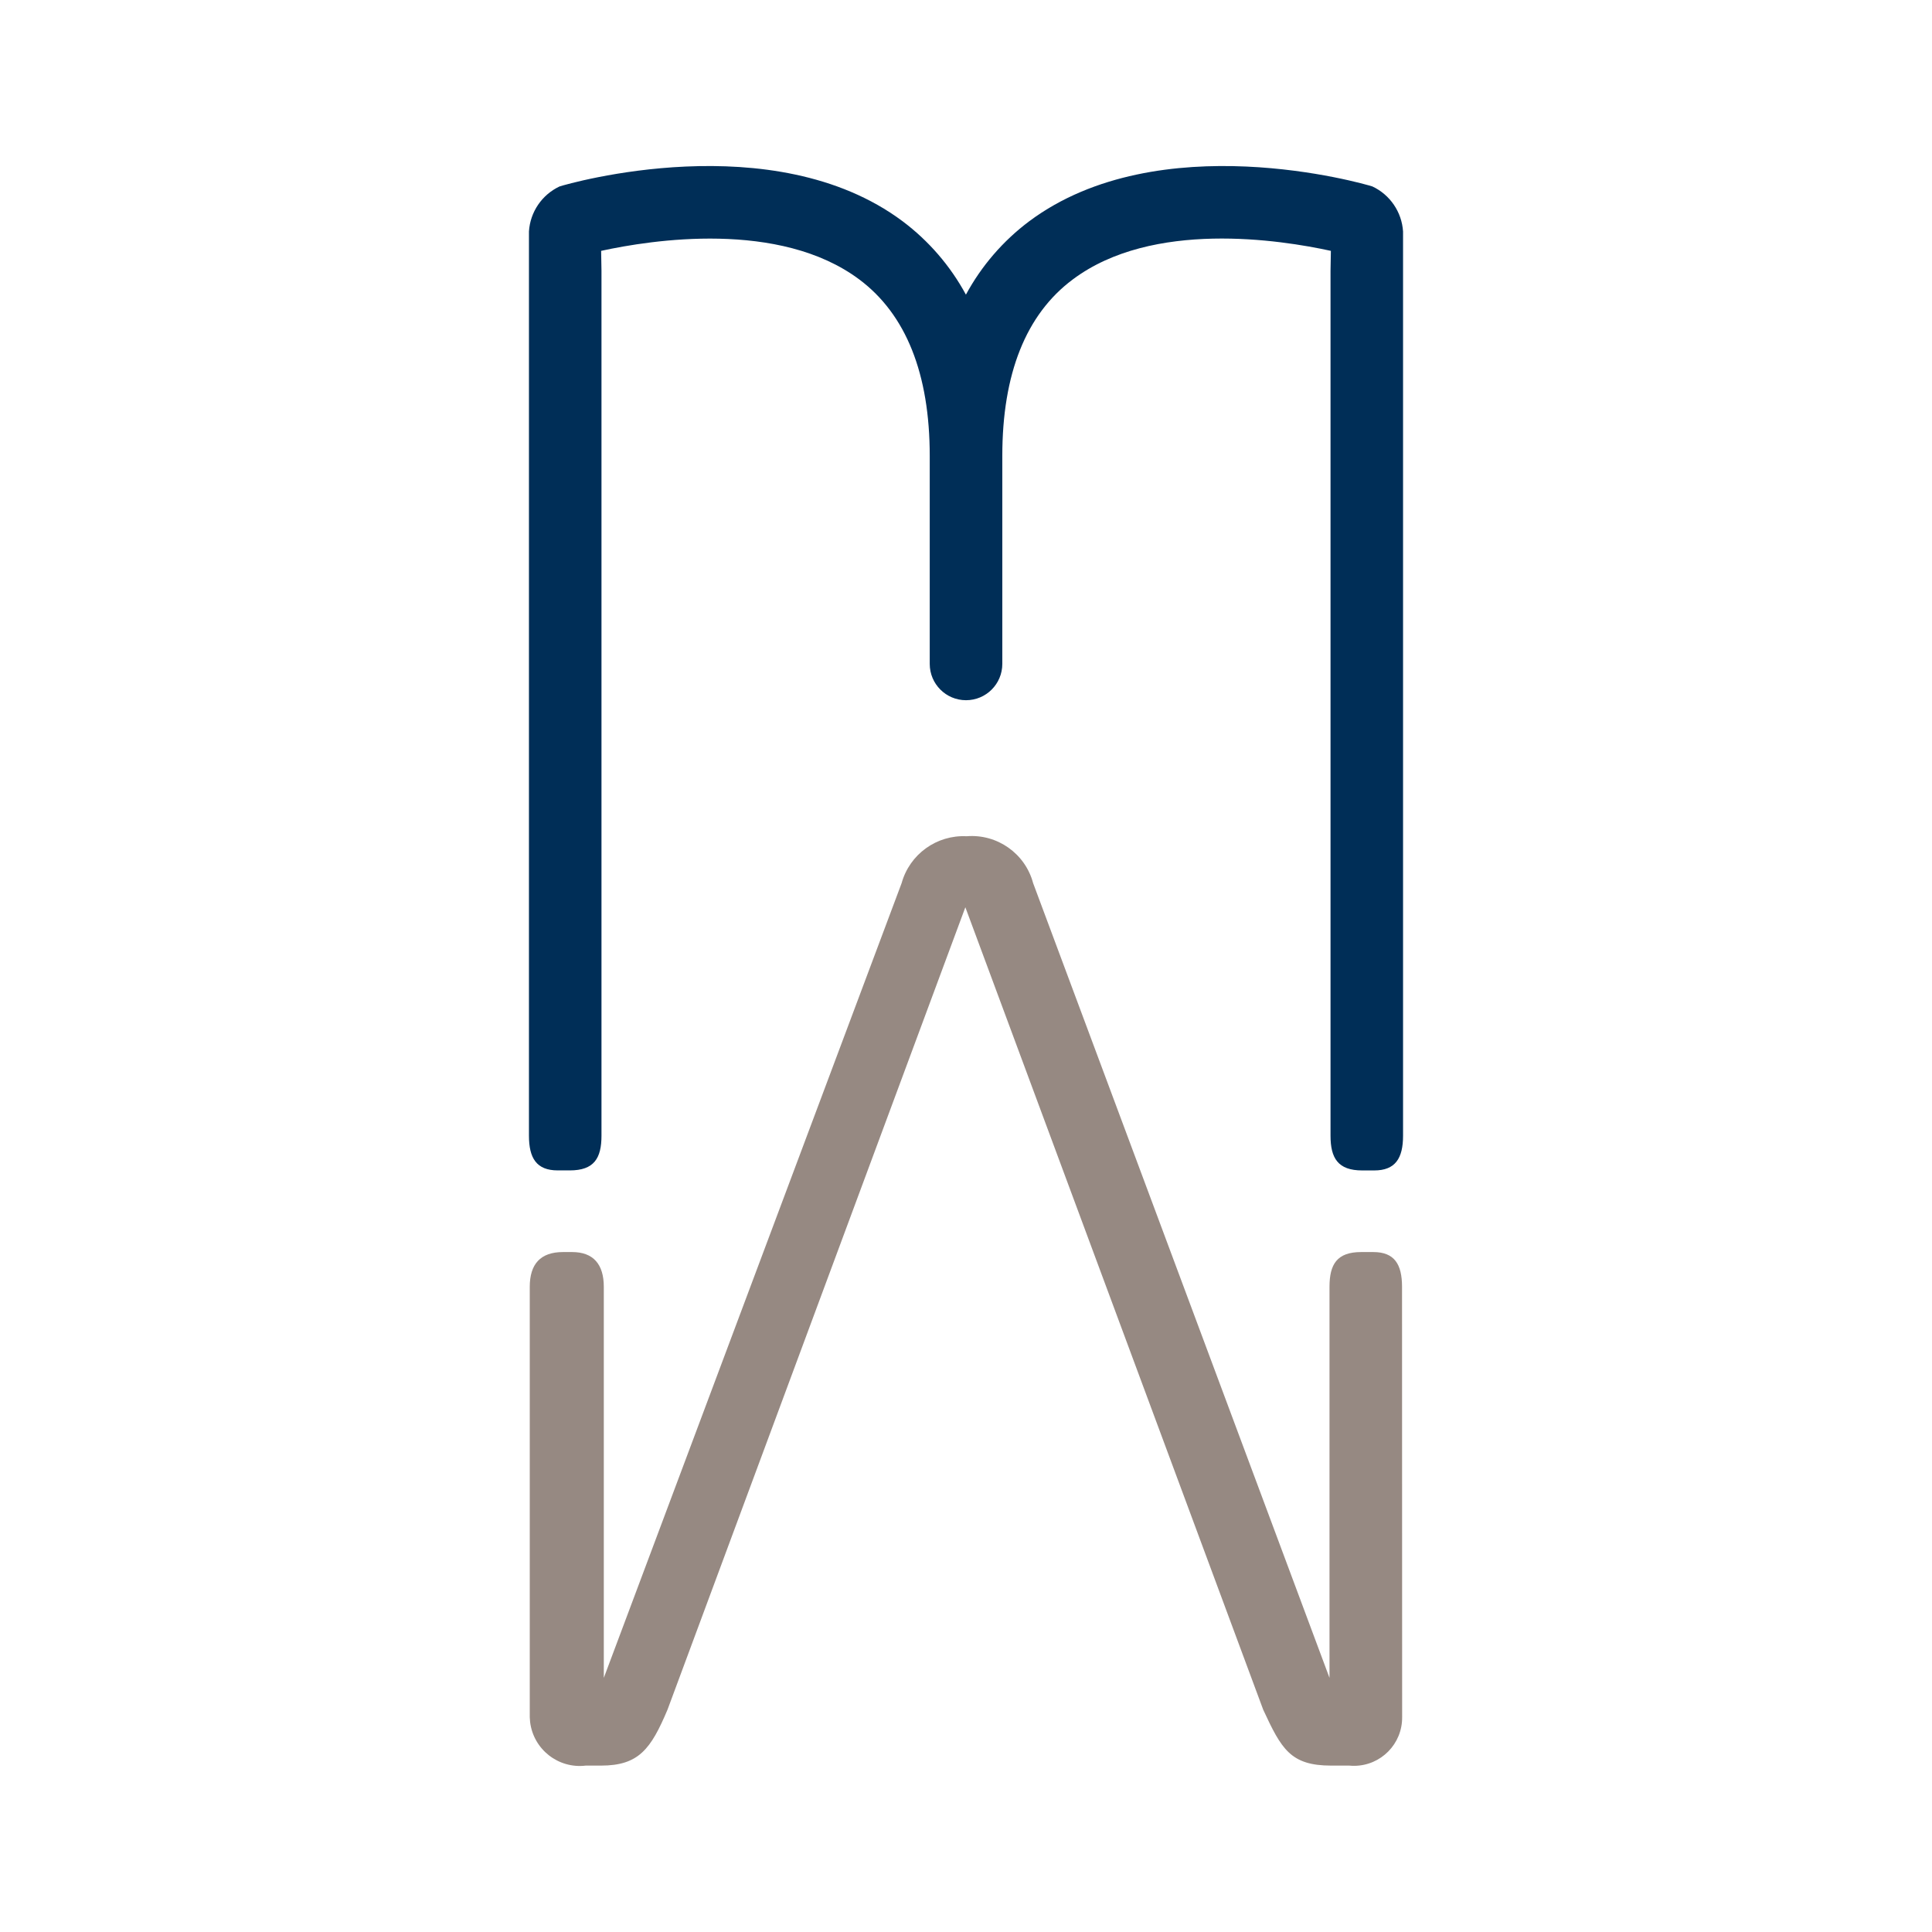
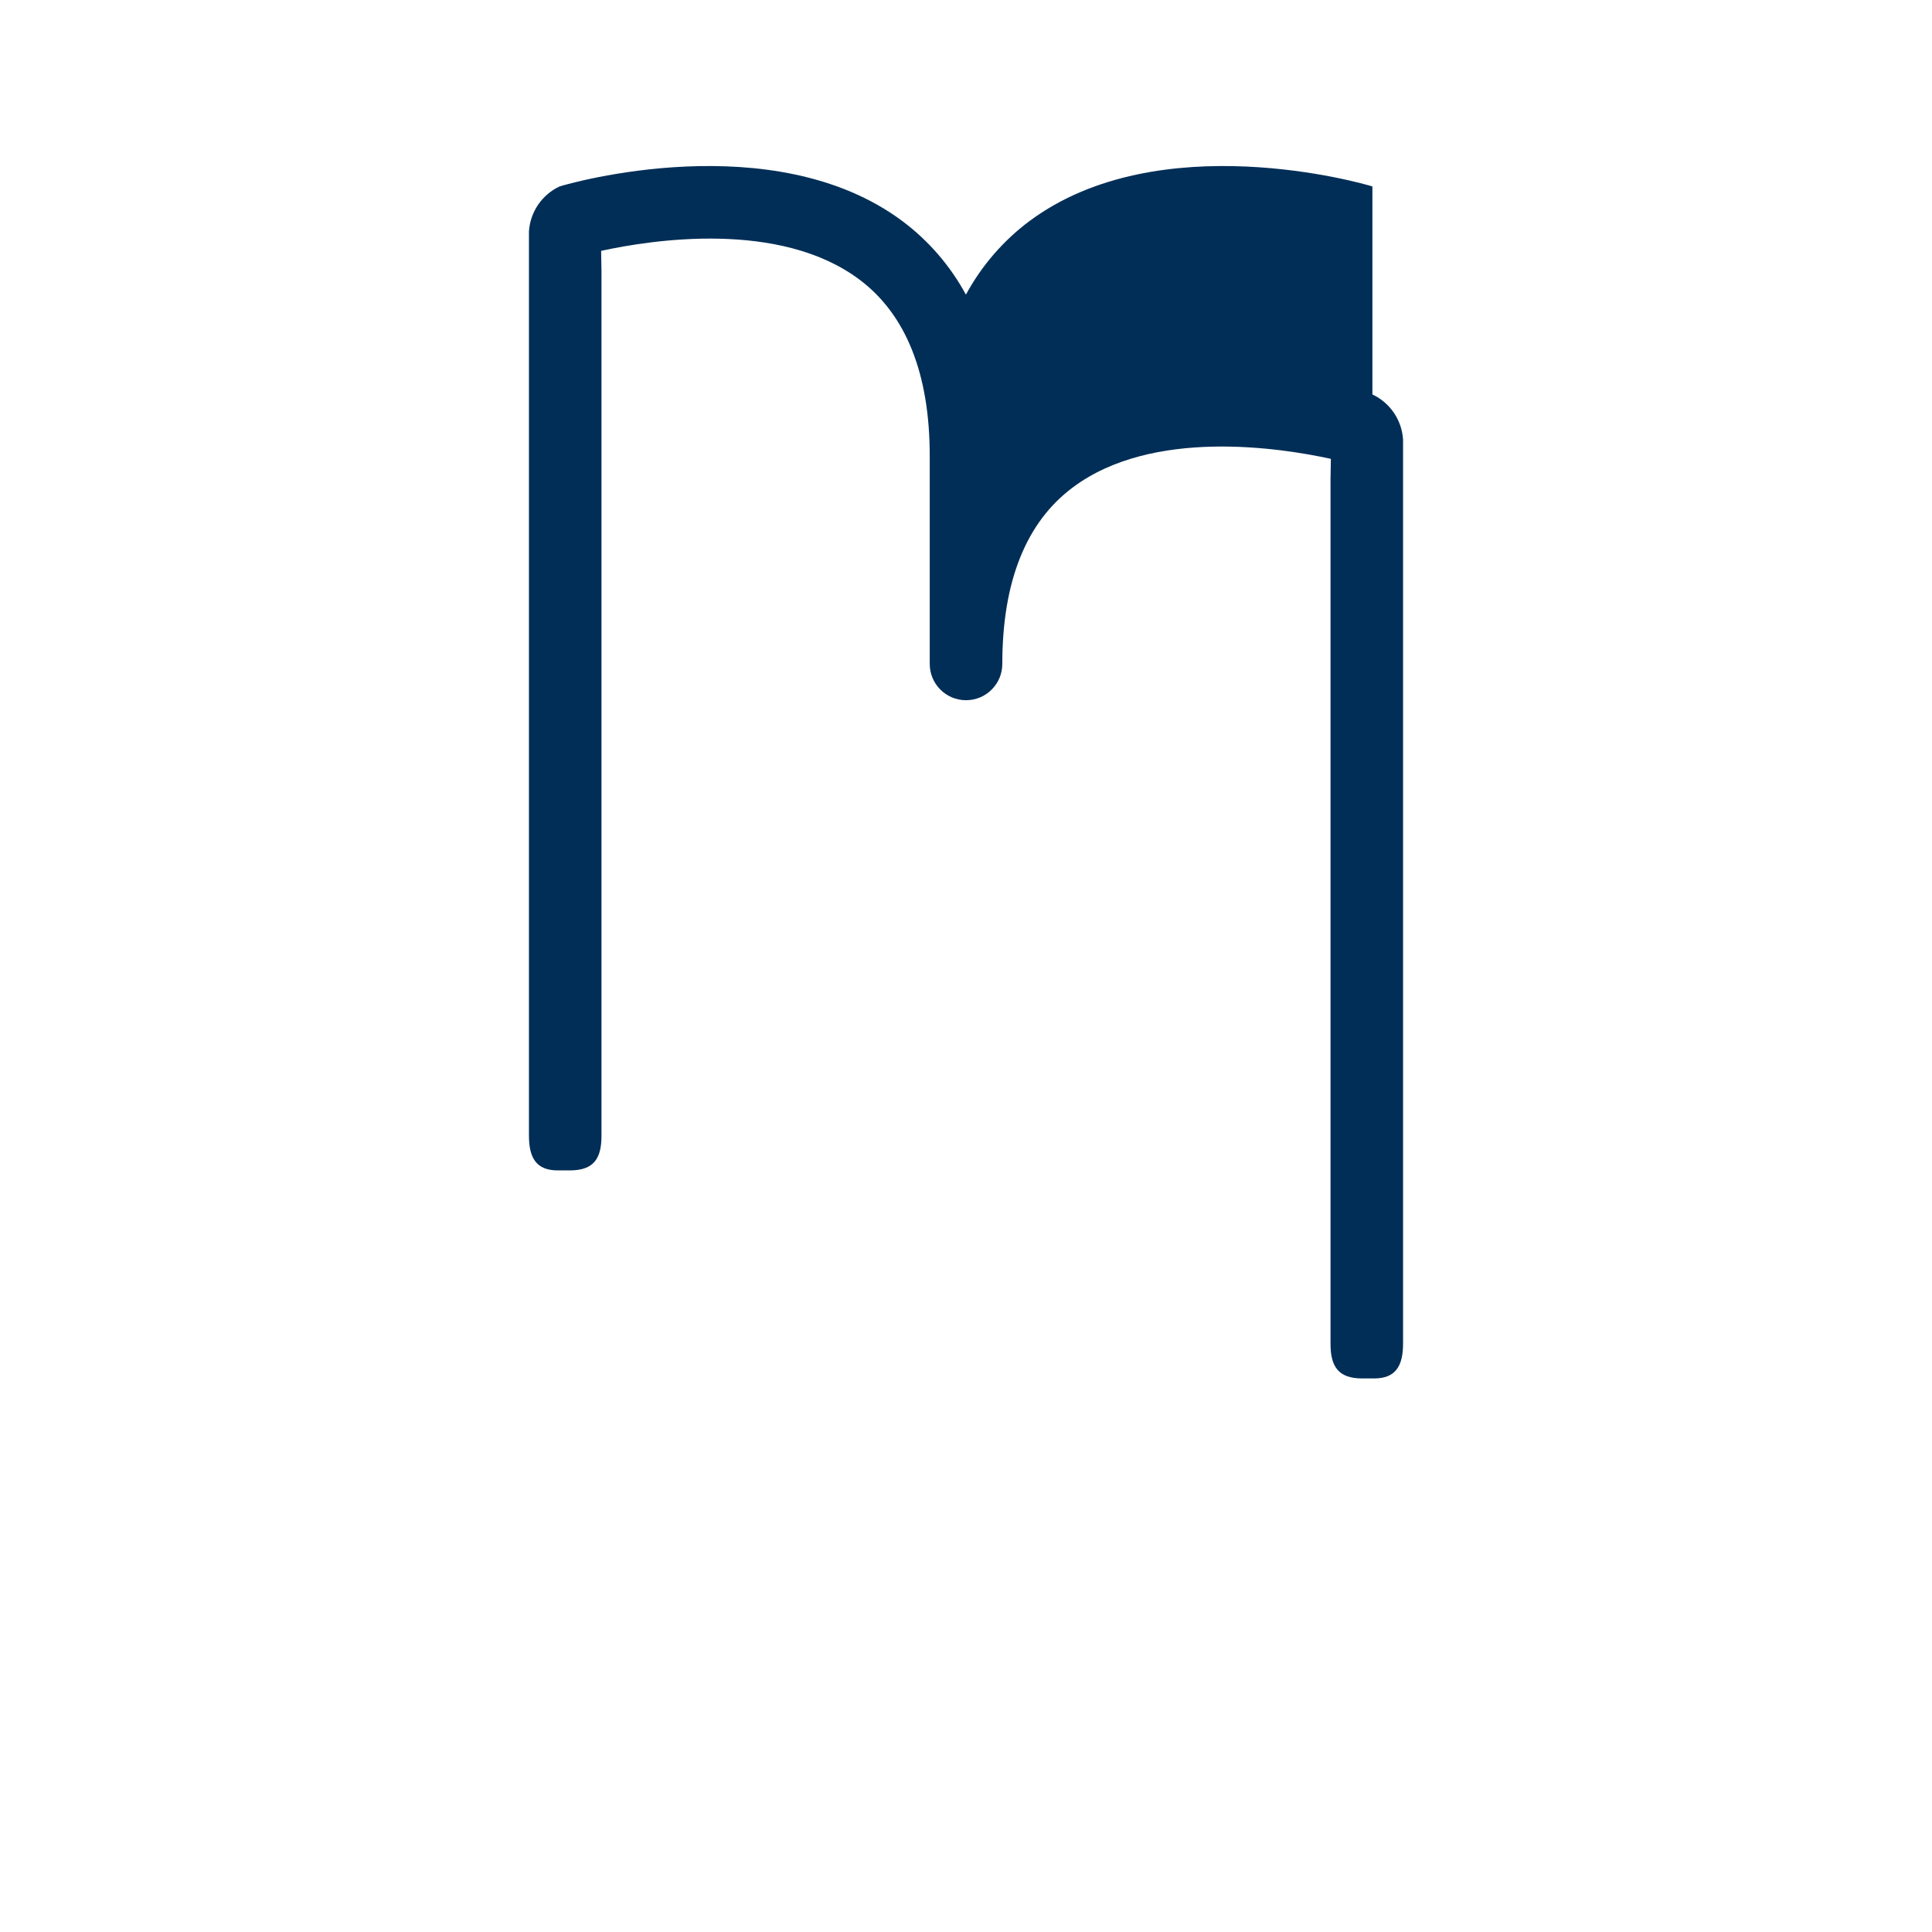
<svg xmlns="http://www.w3.org/2000/svg" height="1024" viewBox="0 0 1024 1024" width="1024">
-   <path d="m0 0h1024v1024h-1024z" fill="#fff" />
-   <path d="m743.163 910.157c.127 14.103-11.203 25.638-25.306 25.765-.893.008-1.785-.031-2.674-.116h-9.607c-21.638 0-26.413-8.842-36.057-29.64l-157.864-425.298-157.864 425.298c-8.786 20.817-15.203 29.64-35.255 29.64h-8.077c-14.533 1.756-27.739-8.602-29.495-23.136-.101-.834-.162-1.673-.183-2.513v-228.094c0-12.013 5.596-18.448 17.628-18.448h4.831c11.192 0 16.788 6.435 16.788 18.448v207.24l157.845-421.213c4.257-15.333 18.579-25.663 34.472-24.865 16.209-1.308 31.037 9.155 35.236 24.865l157.081 421.213v-207.24c0-12.013 3.992-18.448 16.788-18.448h6.417c11.192 0 15.24 6.435 15.24 18.448l.056 228.094z" fill="#968982" />
-   <path d="m727.401 98.826c-4.551-1.492-113.152-32.793-181.871 18.43-13.875 10.389-25.33 23.665-33.576 38.911-8.255-15.24-19.709-28.514-33.576-38.911-68.57-51.222-177.282-19.922-181.815-18.43-9.355 4.405-15.568 13.556-16.21 23.876v479.207c0 11.994 4.029 18.43 15.277 18.43h6.379c12.871 0 16.788-6.435 16.788-18.43v-458.371l-.187-10.576c26.544-5.801 94.61-16.452 136.86 15.184 24.697 18.467 37.307 49.935 37.307 93.51v110.242c0 10.621 8.61 19.232 19.232 19.232s19.232-8.61 19.232-19.232v-110.242c0-43.556 12.535-75.024 37.307-93.51 42.25-31.711 110.298-20.985 136.842-15.184l-.187 10.576v458.39c0 11.994 3.992 18.43 16.788 18.43h6.379c11.192 0 15.277-6.435 15.277-18.43v-479.225c-.657-10.326-6.883-19.476-16.247-23.876" fill="#002e57" />
+   <path d="m727.401 98.826c-4.551-1.492-113.152-32.793-181.871 18.43-13.875 10.389-25.33 23.665-33.576 38.911-8.255-15.24-19.709-28.514-33.576-38.911-68.57-51.222-177.282-19.922-181.815-18.43-9.355 4.405-15.568 13.556-16.21 23.876v479.207c0 11.994 4.029 18.43 15.277 18.43h6.379c12.871 0 16.788-6.435 16.788-18.43v-458.371l-.187-10.576c26.544-5.801 94.61-16.452 136.86 15.184 24.697 18.467 37.307 49.935 37.307 93.51v110.242c0 10.621 8.61 19.232 19.232 19.232s19.232-8.61 19.232-19.232c0-43.556 12.535-75.024 37.307-93.51 42.25-31.711 110.298-20.985 136.842-15.184l-.187 10.576v458.39c0 11.994 3.992 18.43 16.788 18.43h6.379c11.192 0 15.277-6.435 15.277-18.43v-479.225c-.657-10.326-6.883-19.476-16.247-23.876" fill="#002e57" />
</svg>